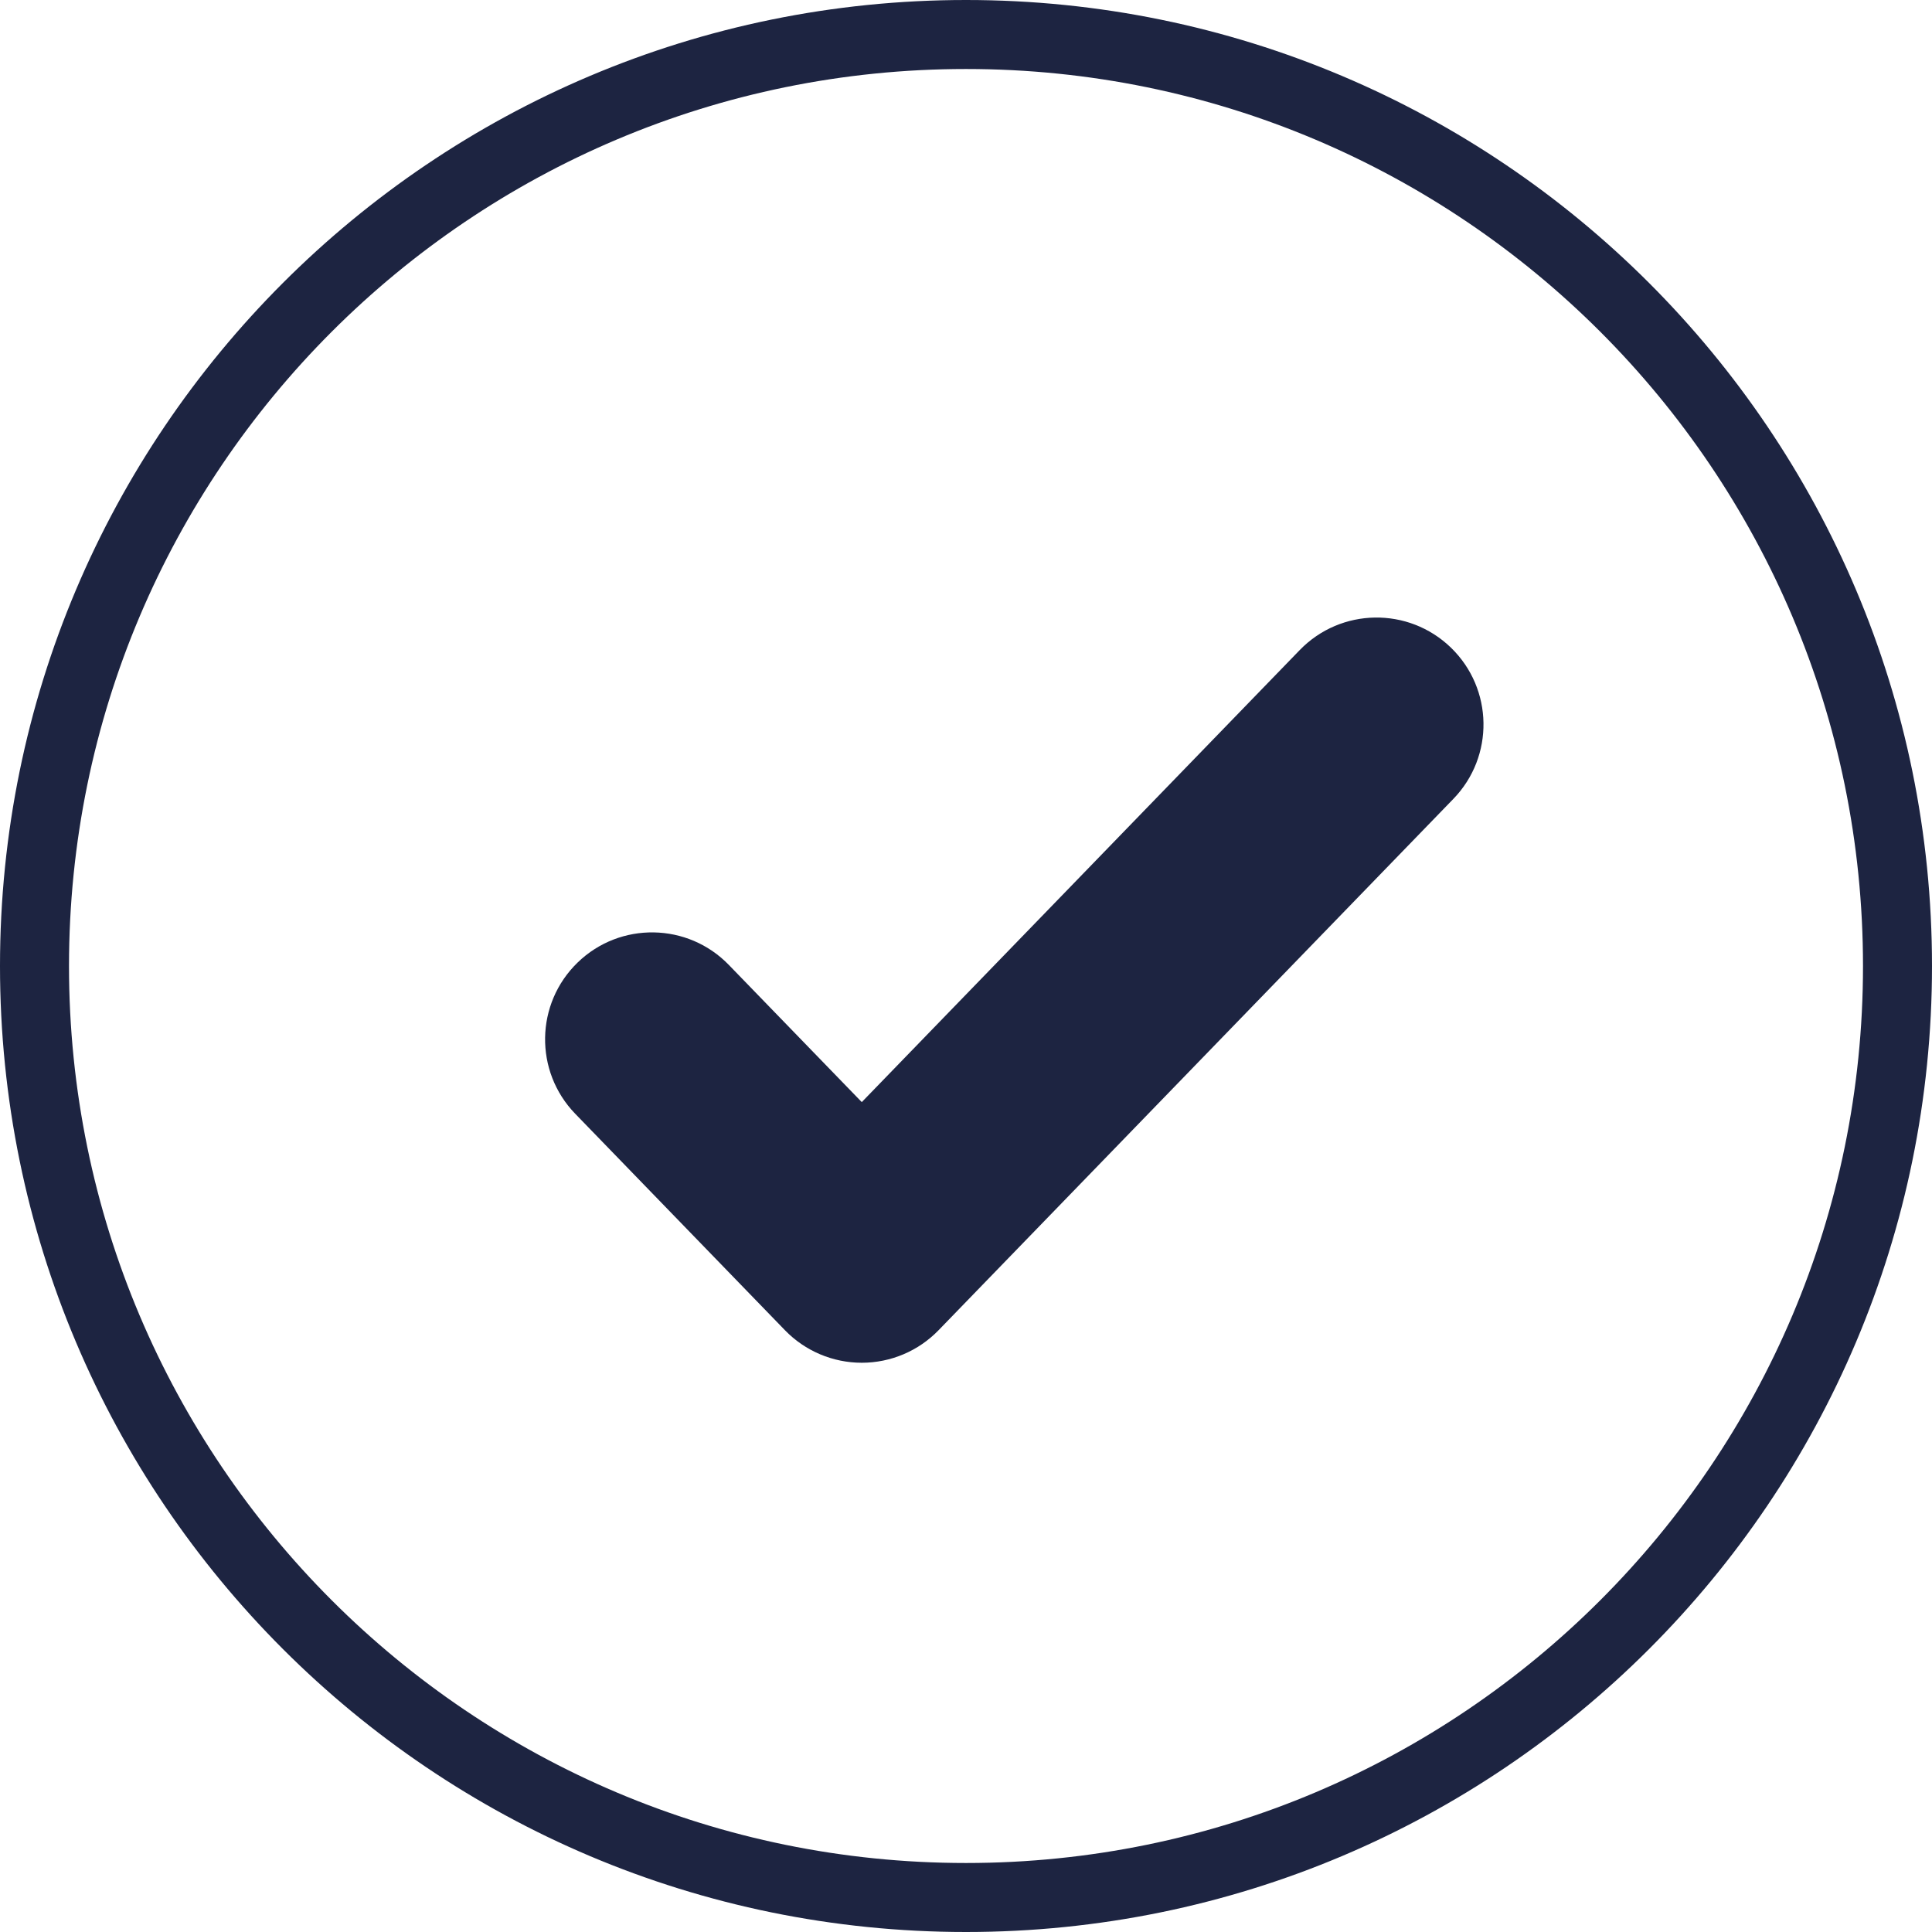
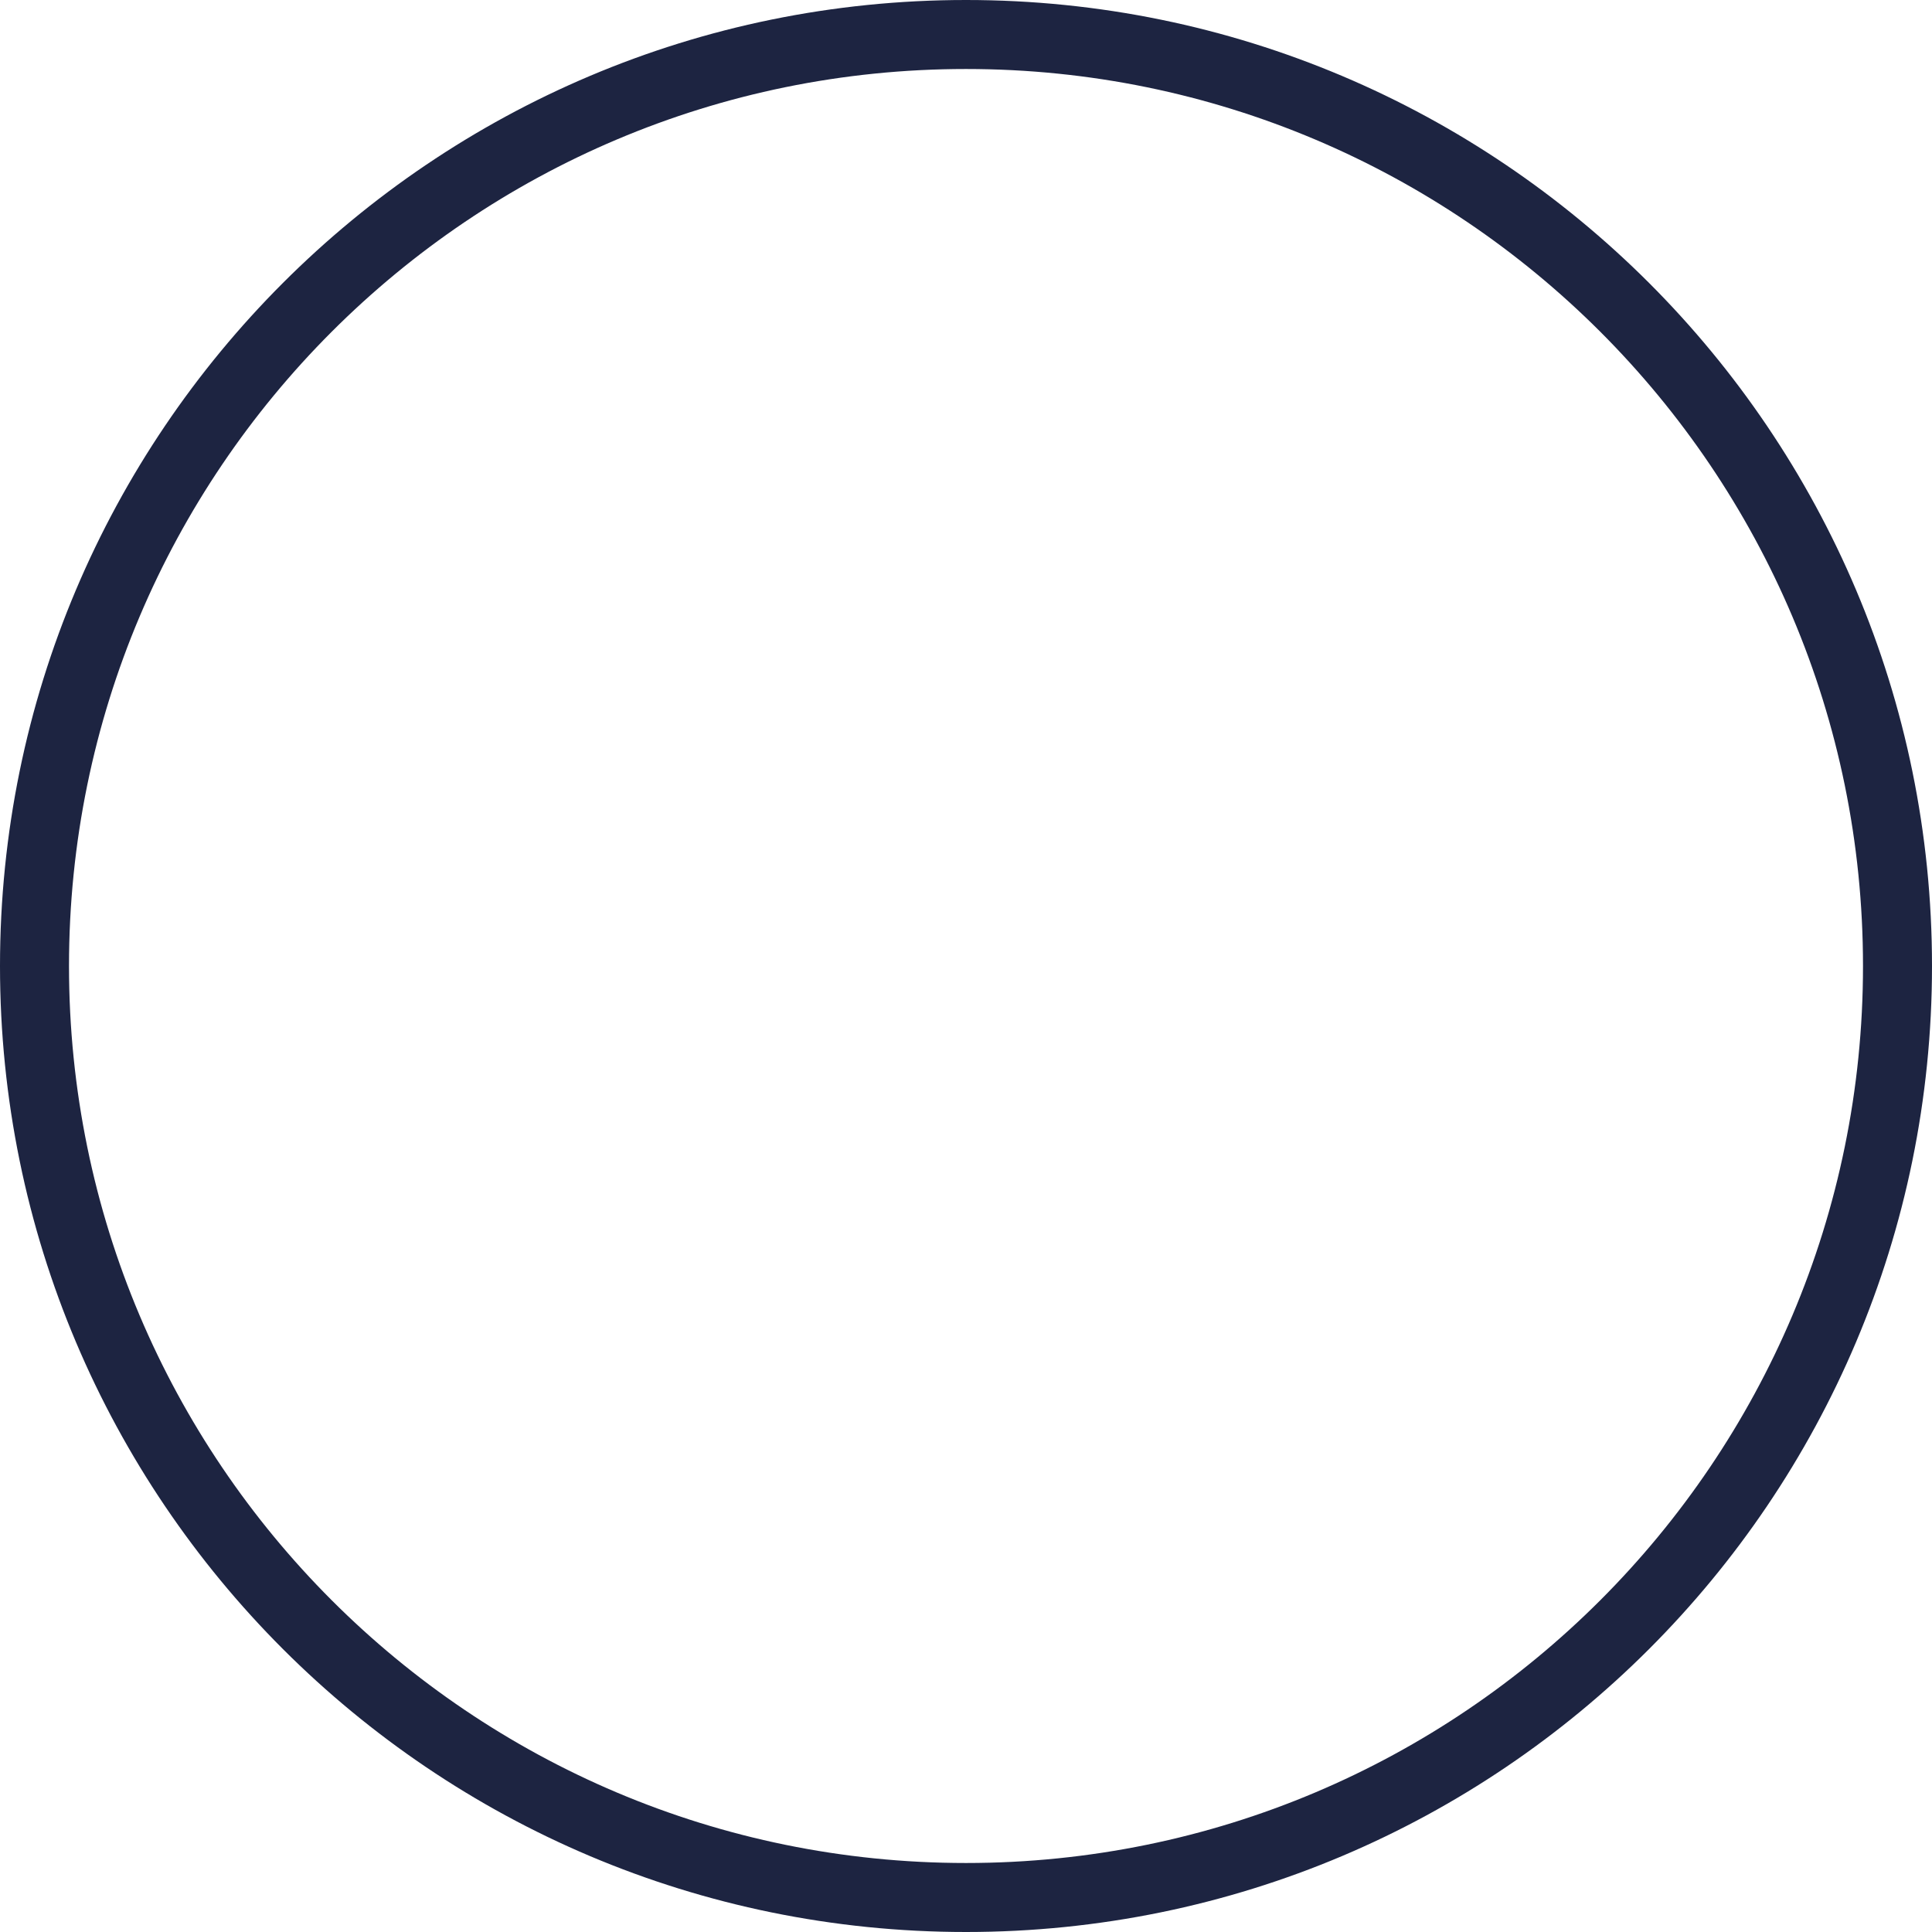
<svg xmlns="http://www.w3.org/2000/svg" width="56" height="56" viewBox="0 0 56 56" fill="none">
-   <path fill-rule="evenodd" clip-rule="evenodd" d="M41.361 19.492C42.194 20.299 42.215 21.628 41.408 22.461L26.487 37.861C26.091 38.269 25.547 38.5 24.979 38.5C24.41 38.5 23.866 38.269 23.471 37.861L17.392 31.587C16.585 30.754 16.606 29.425 17.439 28.618C18.271 27.811 19.601 27.832 20.408 28.665L24.979 33.382L38.392 19.539C39.199 18.706 40.528 18.685 41.361 19.492Z" fill="#1D2441" />
-   <path fill-rule="evenodd" clip-rule="evenodd" d="M42.057 18.773C40.827 17.582 38.865 17.613 37.673 18.843L24.979 31.945L21.126 27.969C19.935 26.739 17.972 26.708 16.743 27.899C15.513 29.091 15.482 31.053 16.673 32.283L22.752 38.557C23.336 39.16 24.14 39.5 24.979 39.5C25.818 39.5 26.621 39.16 27.205 38.557L42.126 23.157C43.318 21.927 43.286 19.965 42.057 18.773ZM39.11 20.235C39.532 19.798 40.229 19.787 40.665 20.21C41.102 20.633 41.113 21.329 40.69 21.765L25.769 37.165C25.562 37.379 25.276 37.5 24.979 37.5C24.681 37.5 24.396 37.379 24.189 37.165L18.11 30.891C17.687 30.455 17.698 29.759 18.134 29.336C18.571 28.913 19.267 28.924 19.69 29.36L24.261 34.078C24.449 34.272 24.708 34.382 24.979 34.382C25.249 34.382 25.509 34.272 25.697 34.078L39.11 20.235Z" fill="#1D2441" />
  <path fill-rule="evenodd" clip-rule="evenodd" d="M0 28C0 12.536 12.536 0 28 0C43.464 0 56 12.536 56 28C56 43.464 43.464 56 28 56C12.536 56 0 43.464 0 28ZM28 54C13.641 54 2 42.359 2 28C2 13.641 13.641 2 28 2C42.359 2 54 13.641 54 28C54 42.359 42.359 54 28 54Z" fill="#1D2441" />
</svg>